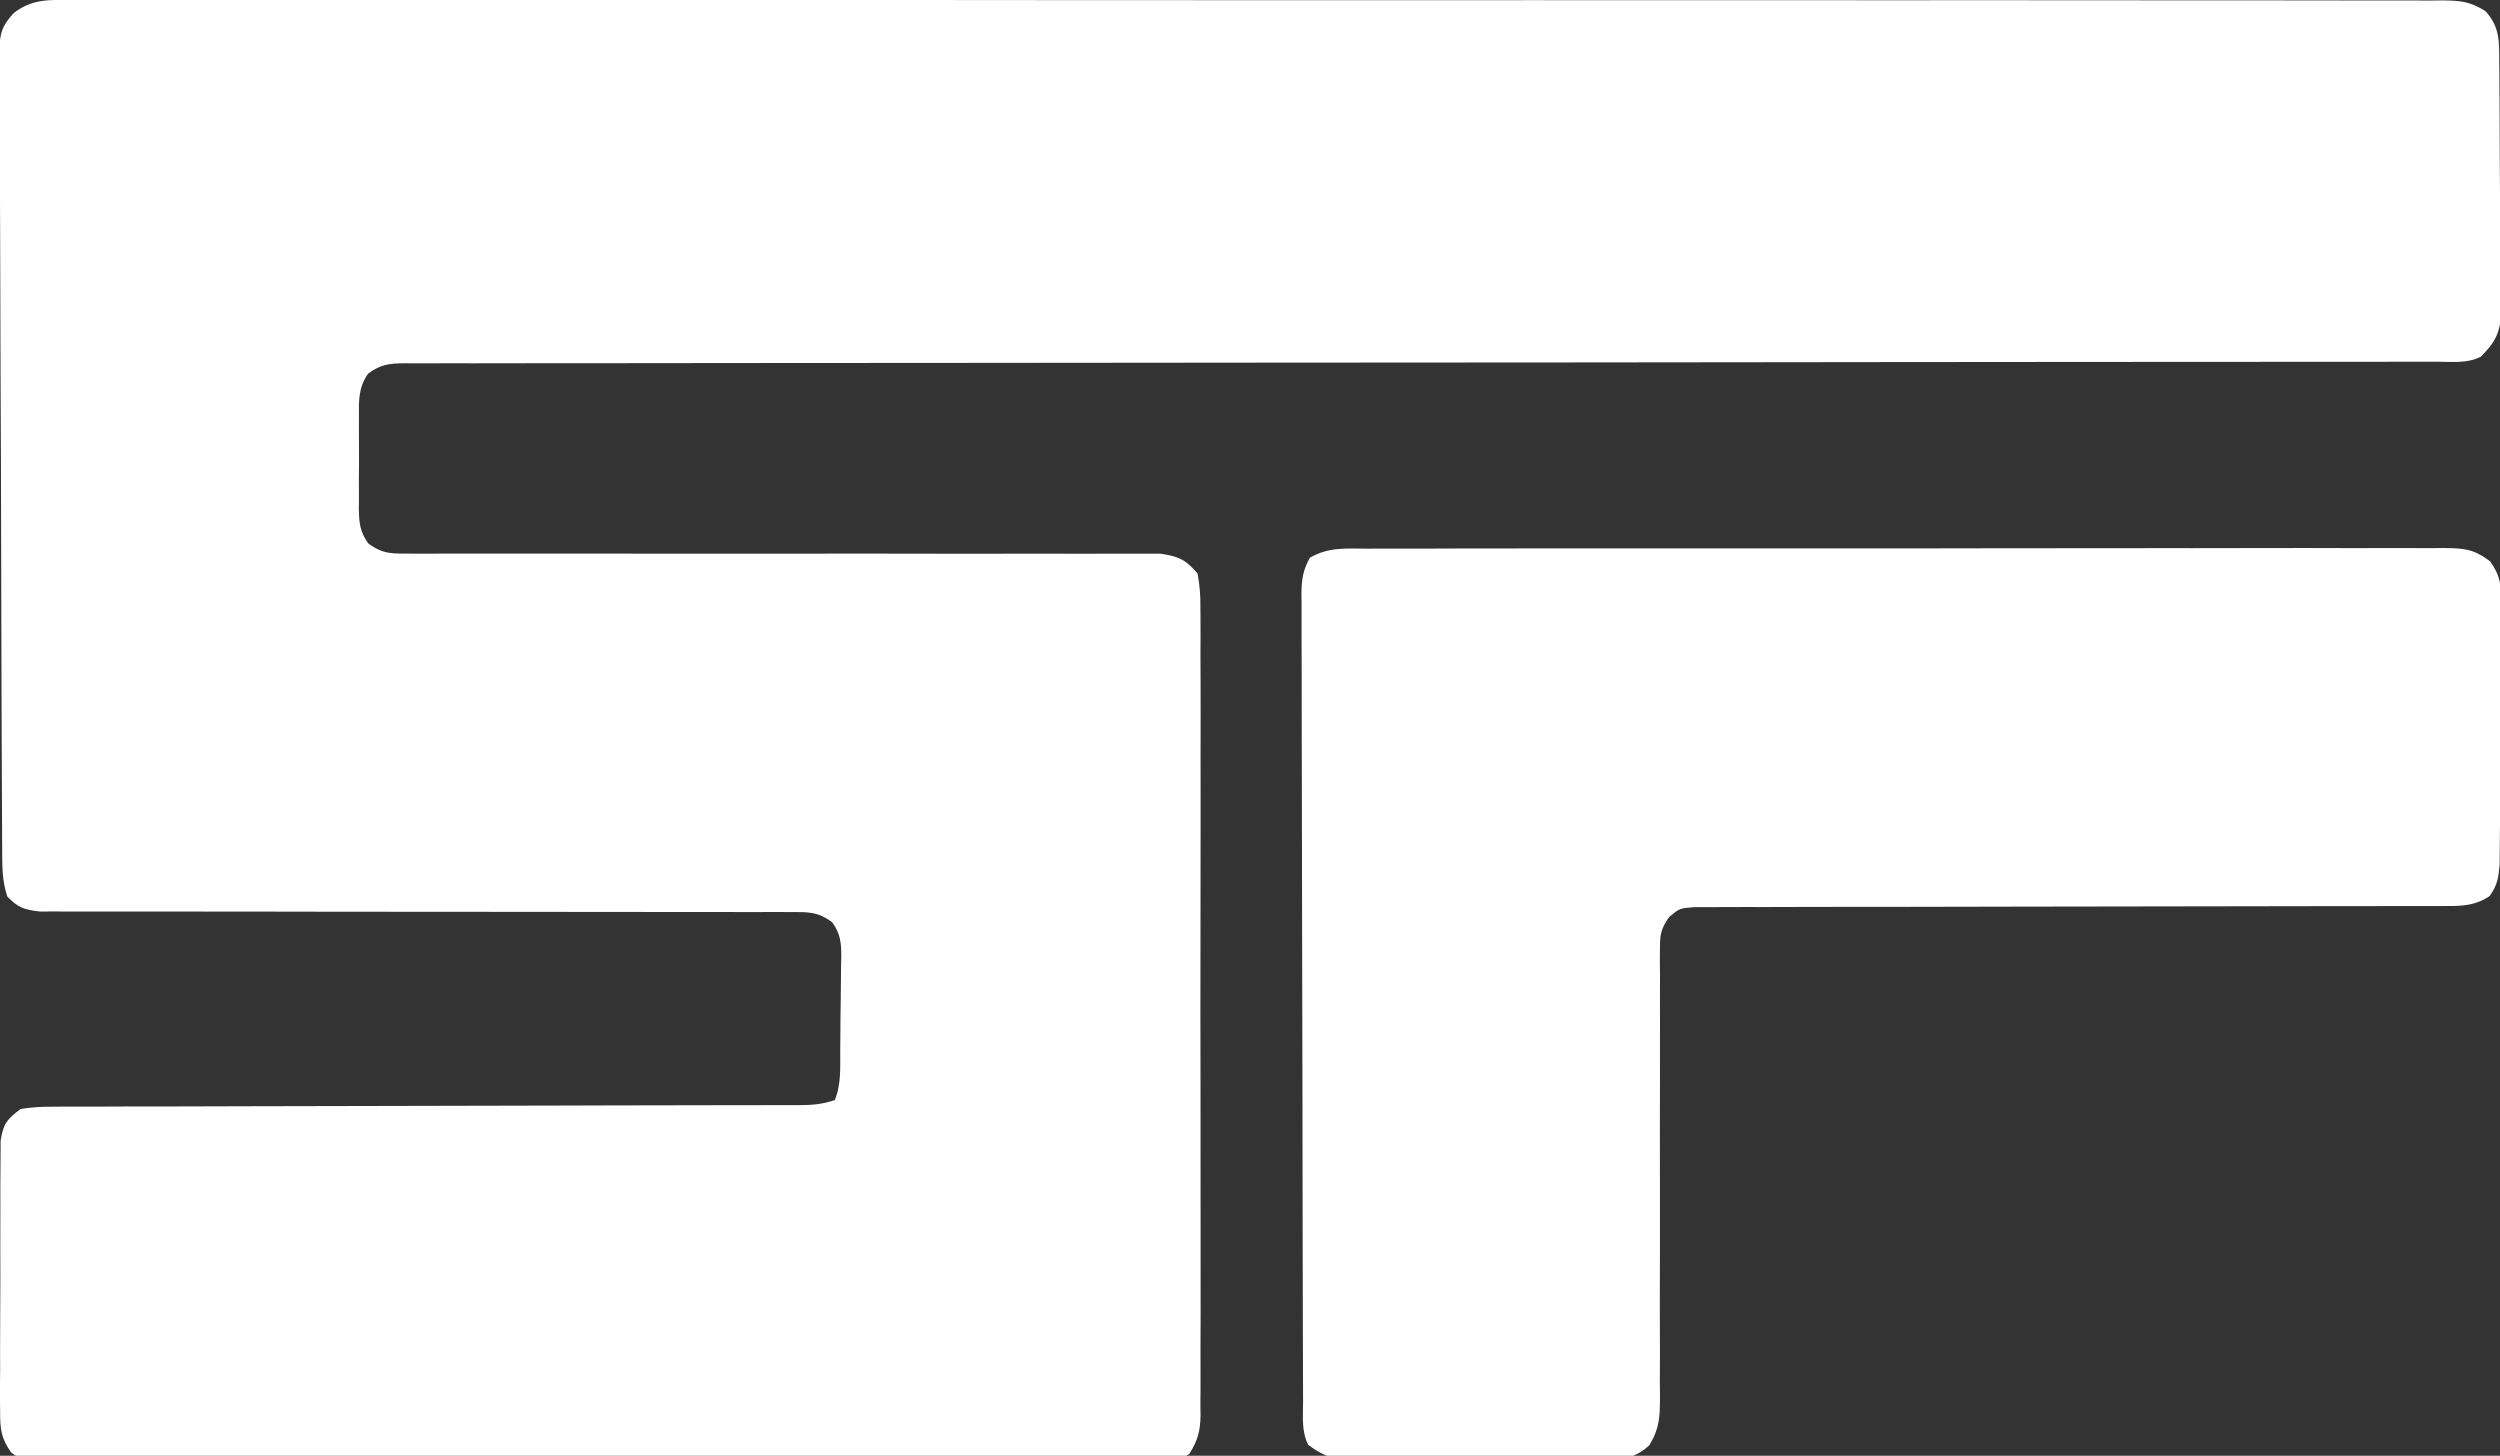
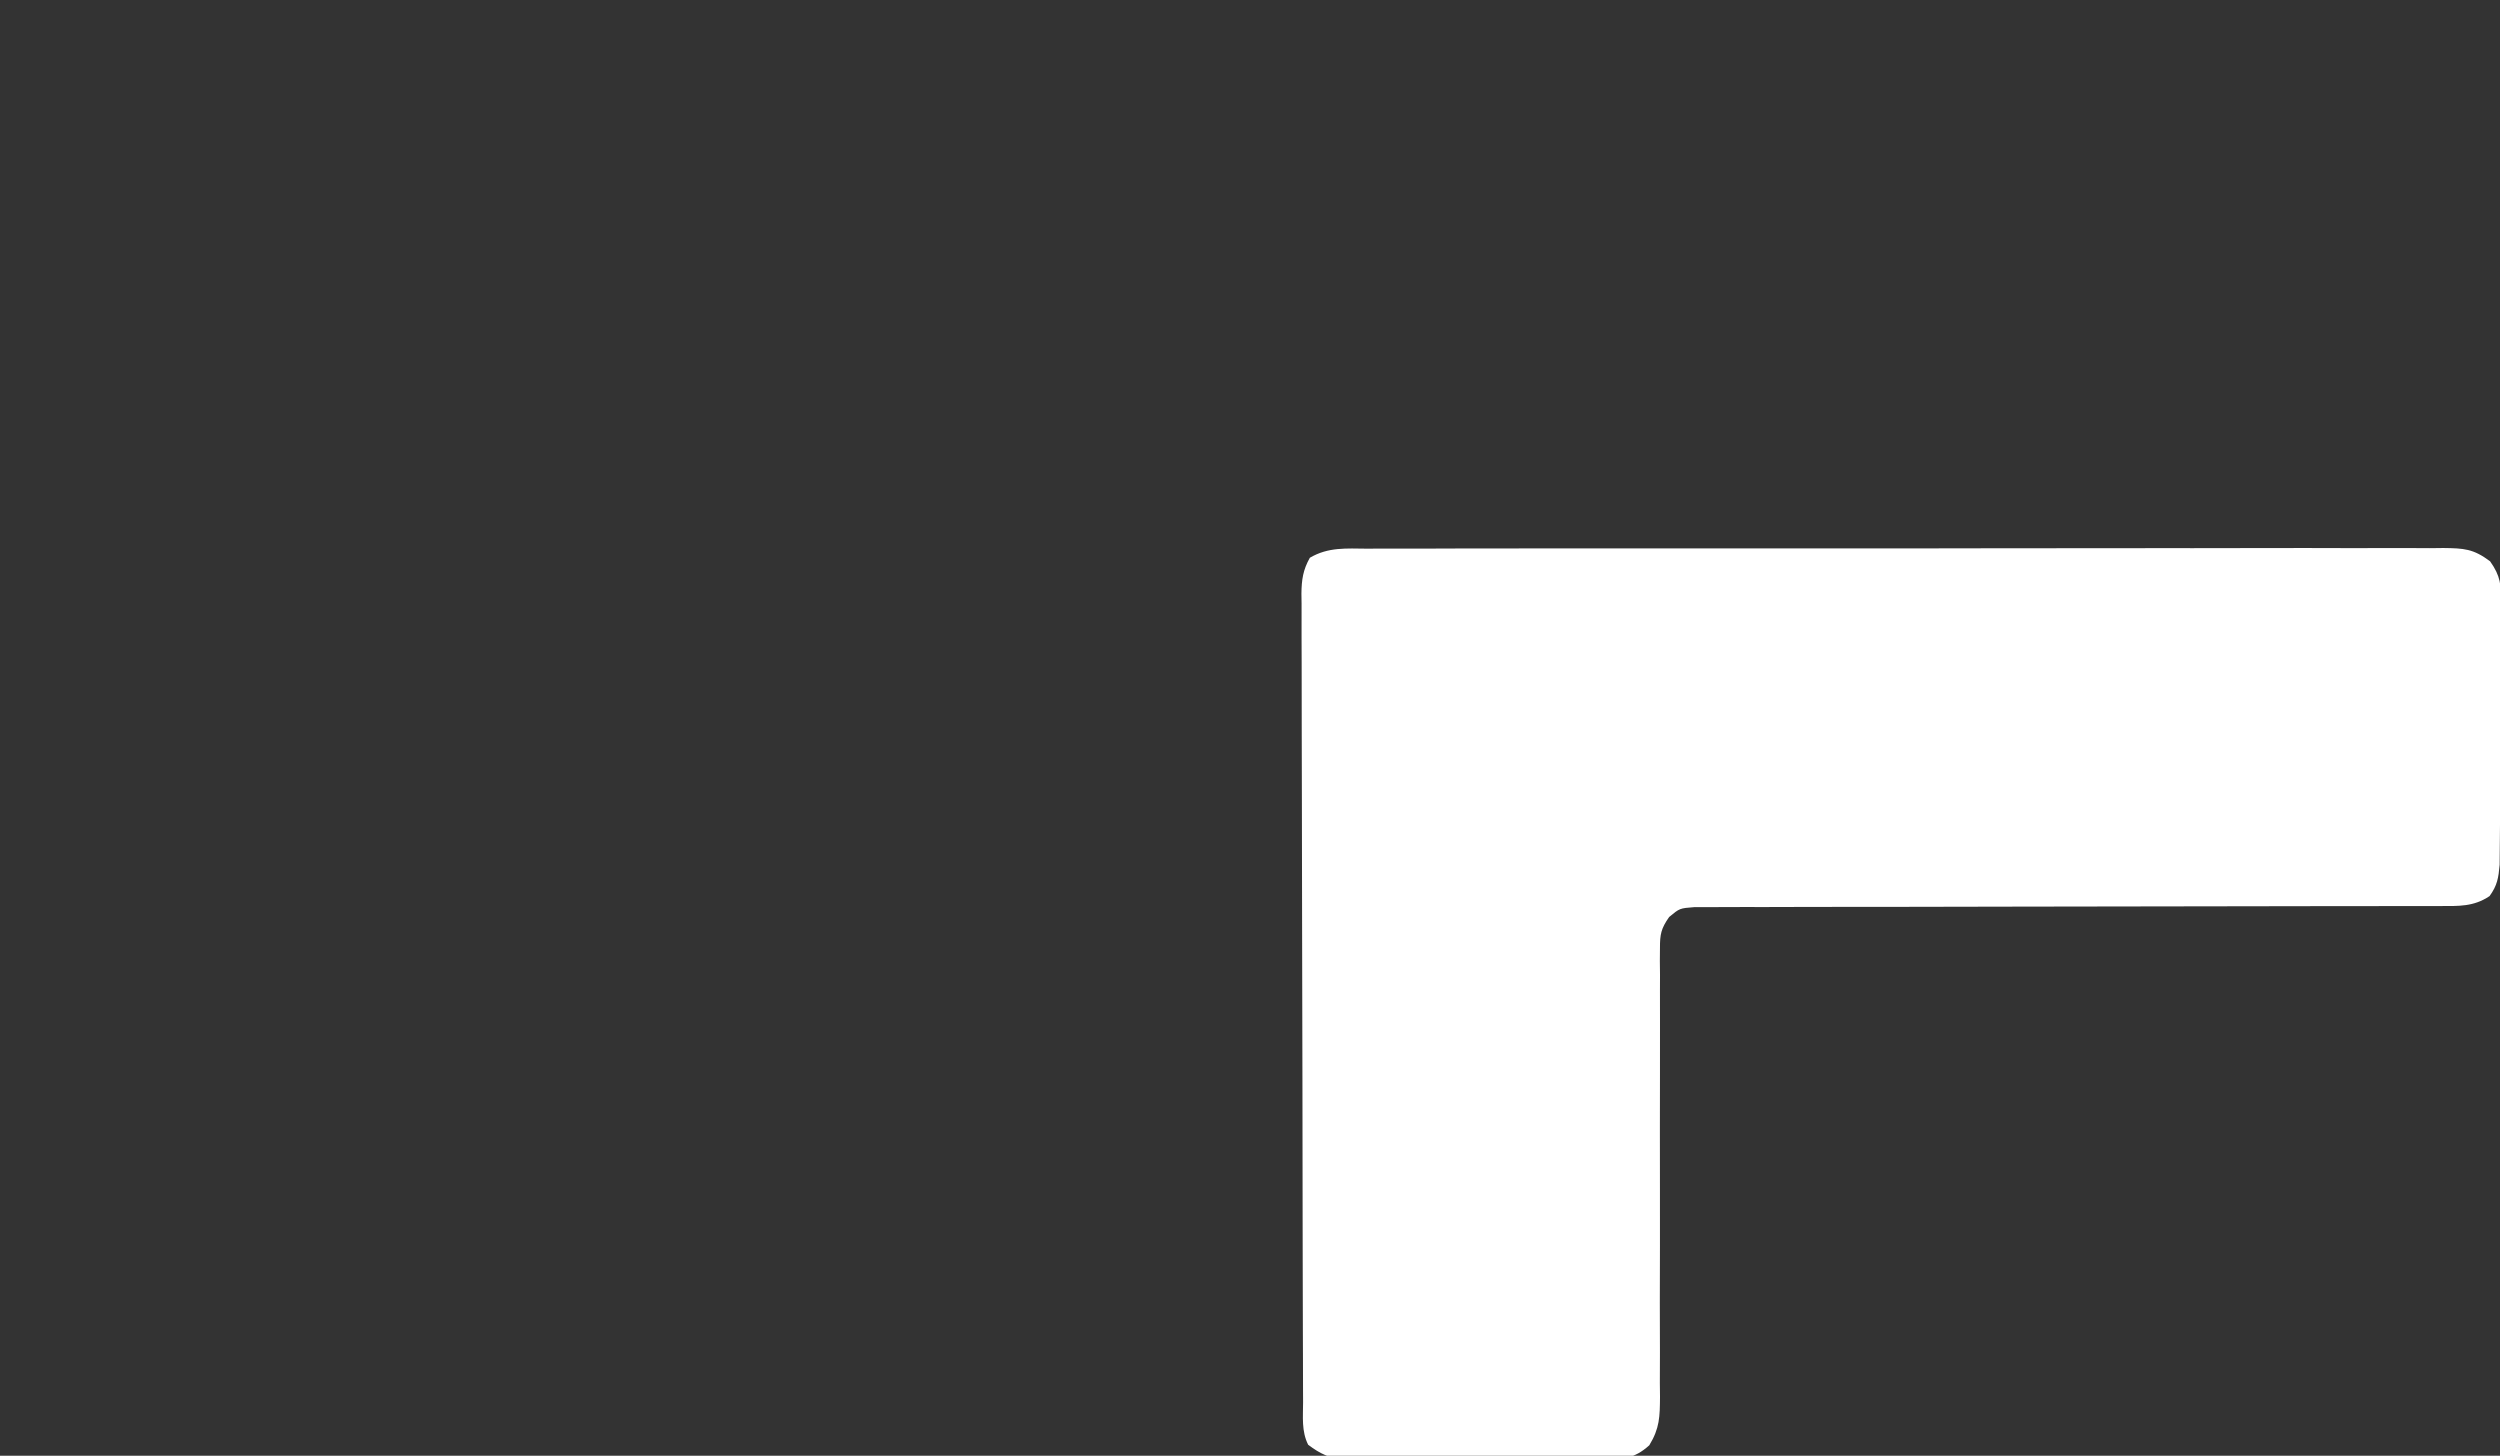
<svg xmlns="http://www.w3.org/2000/svg" version="1.1" width="565" height="329">
  <rect width="100%" height="100%" fill="#333333" stroke="none" />
-   <path d="M0 0 C0.937 -0.007 1.875 -0.014 2.841 -0.021 C5.994 -0.038 9.146 -0.02 12.299 -0.002 C14.577 -0.007 16.856 -0.014 19.134 -0.023 C25.405 -0.042 31.675 -0.03 37.946 -0.013 C44.011 -0.001 50.076 -0.012 56.14 -0.023 C69.312 -0.045 82.484 -0.039 95.656 -0.021 C107.182 -0.006 118.708 0 130.234 -0.004 C131.38 -0.004 131.38 -0.004 132.549 -0.004 C135.651 -0.005 138.753 -0.006 141.855 -0.008 C170.958 -0.018 200.062 0.001 229.166 0.032 C255.033 0.06 280.9 0.065 306.767 0.05 C313.391 0.046 320.015 0.042 326.64 0.039 C327.455 0.038 328.27 0.038 329.111 0.037 C350.714 0.026 372.318 0.034 393.922 0.047 C396.246 0.048 398.57 0.049 400.894 0.051 C402.436 0.052 403.978 0.053 405.52 0.054 C417.04 0.06 428.561 0.058 440.081 0.051 C453.178 0.043 466.274 0.049 479.37 0.075 C486.056 0.088 492.742 0.093 499.428 0.082 C505.543 0.072 511.657 0.081 517.772 0.104 C519.99 0.109 522.208 0.107 524.425 0.098 C527.429 0.087 530.432 0.101 533.436 0.12 C534.306 0.111 535.177 0.102 536.074 0.093 C540.093 0.144 542.167 0.328 545.669 2.471 C549.023 6.112 548.792 9.37 548.832 14.13 C548.842 15.113 548.842 15.113 548.852 16.117 C548.871 18.284 548.883 20.451 548.893 22.619 C548.897 23.36 548.901 24.101 548.906 24.865 C548.926 28.787 548.941 32.709 548.95 36.631 C548.961 40.678 548.996 44.725 549.035 48.773 C549.061 51.889 549.07 55.004 549.073 58.12 C549.078 59.612 549.09 61.104 549.108 62.596 C549.133 64.686 549.132 66.774 549.125 68.864 C549.131 70.052 549.137 71.24 549.143 72.464 C548.557 76.264 547.318 77.907 544.655 80.626 C541.593 82.157 538.393 81.764 535.033 81.754 C534.233 81.756 533.434 81.757 532.61 81.759 C529.901 81.763 527.193 81.76 524.484 81.758 C522.534 81.759 520.585 81.762 518.635 81.764 C514.38 81.769 510.126 81.77 505.872 81.769 C498.951 81.768 492.03 81.773 485.11 81.779 C475.063 81.787 465.015 81.792 454.968 81.795 C439.768 81.8 424.567 81.816 409.367 81.834 C405.995 81.838 402.623 81.842 399.251 81.846 C398.243 81.847 398.243 81.847 397.215 81.848 C395.852 81.85 394.49 81.851 393.128 81.853 C391.761 81.855 390.394 81.856 389.026 81.858 C372.896 81.877 356.766 81.894 340.636 81.909 C339.93 81.91 339.224 81.911 338.497 81.911 C315.597 81.934 292.697 81.946 269.797 81.953 C246.265 81.961 222.734 81.982 199.202 82.019 C184.036 82.042 168.87 82.054 153.704 82.047 C143.773 82.044 133.842 82.055 123.912 82.078 C118.175 82.091 112.439 82.097 106.703 82.086 C101.458 82.076 96.213 82.084 90.967 82.107 C89.064 82.112 87.161 82.11 85.258 82.101 C82.681 82.089 80.105 82.102 77.529 82.121 C76.781 82.112 76.033 82.103 75.263 82.094 C71.857 82.144 69.97 82.395 67.195 84.438 C64.973 87.595 65.081 90.591 65.124 94.314 C65.12 95.053 65.116 95.793 65.112 96.555 C65.109 98.115 65.117 99.675 65.133 101.235 C65.155 103.619 65.134 106 65.108 108.384 C65.111 109.902 65.116 111.421 65.124 112.939 C65.116 113.649 65.107 114.36 65.099 115.092 C65.159 118.238 65.372 120.234 67.232 122.815 C70.567 125.308 72.792 125.123 76.936 125.118 C77.671 125.123 78.406 125.128 79.163 125.133 C81.627 125.144 84.089 125.126 86.553 125.109 C88.319 125.111 90.085 125.115 91.851 125.121 C95.654 125.129 99.457 125.125 103.26 125.112 C109.273 125.092 115.286 125.102 121.299 125.117 C135.149 125.146 148.999 125.135 162.849 125.124 C175.54 125.114 188.231 125.113 200.921 125.144 C206.899 125.157 212.877 125.151 218.855 125.13 C222.574 125.121 226.292 125.129 230.01 125.141 C231.735 125.143 233.46 125.138 235.185 125.126 C237.54 125.11 239.893 125.119 242.247 125.134 C243.565 125.133 244.882 125.131 246.24 125.13 C250.346 125.727 251.976 126.45 254.655 129.626 C255.158 132.454 255.332 134.687 255.29 137.515 C255.298 138.315 255.305 139.115 255.313 139.94 C255.333 142.625 255.318 145.308 255.302 147.993 C255.309 149.917 255.318 151.84 255.328 153.764 C255.351 158.991 255.342 164.218 255.327 169.445 C255.314 174.912 255.326 180.379 255.333 185.846 C255.343 195.029 255.331 204.211 255.307 213.394 C255.28 224.013 255.288 234.631 255.316 245.25 C255.339 254.363 255.342 263.476 255.329 272.588 C255.321 278.033 255.32 283.477 255.336 288.922 C255.351 294.041 255.341 299.16 255.312 304.279 C255.305 306.159 255.307 308.039 255.318 309.919 C255.332 312.484 255.315 315.046 255.29 317.611 C255.301 318.356 255.312 319.102 255.324 319.87 C255.256 323.464 254.708 325.543 252.768 328.588 C248.265 331.537 244.495 331.321 239.217 331.261 C237.623 331.273 237.623 331.273 235.997 331.285 C232.431 331.305 228.866 331.289 225.299 331.273 C222.745 331.28 220.191 331.289 217.637 331.3 C211.416 331.32 205.196 331.317 198.975 331.303 C193.919 331.292 188.864 331.29 183.808 331.295 C183.088 331.296 182.369 331.297 181.628 331.298 C180.166 331.299 178.704 331.301 177.243 331.303 C163.537 331.317 149.831 331.301 136.125 331.274 C124.363 331.251 112.603 331.255 100.841 331.278 C87.184 331.305 73.528 331.316 59.871 331.3 C58.414 331.299 56.958 331.297 55.502 331.295 C54.785 331.295 54.069 331.294 53.331 331.293 C48.281 331.289 43.231 331.296 38.182 331.308 C31.385 331.323 24.59 331.312 17.793 331.283 C15.296 331.277 12.799 331.279 10.301 331.29 C6.898 331.303 3.496 331.286 0.093 331.261 C-0.901 331.272 -1.894 331.284 -2.918 331.295 C-7.541 331.229 -9.667 331.135 -13.458 328.291 C-15.885 324.864 -15.973 322.787 -15.976 318.605 C-15.983 317.918 -15.991 317.231 -15.998 316.523 C-16.015 314.264 -15.995 312.007 -15.974 309.748 C-15.975 308.172 -15.977 306.597 -15.981 305.022 C-15.984 301.726 -15.97 298.431 -15.942 295.134 C-15.908 290.912 -15.914 286.69 -15.933 282.468 C-15.943 279.217 -15.934 275.967 -15.919 272.716 C-15.914 271.159 -15.915 269.602 -15.921 268.045 C-15.926 265.869 -15.906 263.695 -15.879 261.519 C-15.872 260.281 -15.866 259.044 -15.86 257.769 C-15.227 253.906 -14.442 252.969 -11.345 250.626 C-8.759 250.232 -6.597 250.083 -4.013 250.114 C-3.272 250.107 -2.532 250.101 -1.769 250.094 C0.713 250.076 3.194 250.086 5.677 250.096 C7.456 250.089 9.235 250.08 11.013 250.07 C15.846 250.046 20.678 250.047 25.511 250.052 C30.564 250.052 35.616 250.03 40.669 250.009 C50.242 249.974 59.815 249.958 69.388 249.949 C83.446 249.937 97.503 249.898 111.561 249.855 C112.591 249.852 113.621 249.849 114.682 249.846 C116.735 249.84 118.788 249.833 120.84 249.827 C126.862 249.809 132.885 249.798 138.907 249.793 C142.648 249.789 146.389 249.781 150.13 249.773 C151.869 249.77 153.607 249.769 155.346 249.769 C157.714 249.77 160.082 249.764 162.45 249.758 C163.142 249.759 163.835 249.761 164.549 249.763 C167.538 249.749 169.792 249.581 172.655 248.626 C174.2 244.992 173.853 240.832 173.893 236.939 C173.905 235.83 173.905 235.83 173.918 234.698 C173.931 233.138 173.942 231.578 173.95 230.018 C173.962 228.424 173.982 226.829 174.012 225.235 C174.054 222.928 174.07 220.621 174.081 218.314 C174.107 217.248 174.107 217.248 174.134 216.161 C174.12 213.005 173.945 211.03 172.081 208.438 C168.743 205.945 166.513 206.127 162.367 206.128 C161.632 206.122 160.896 206.117 160.138 206.111 C157.672 206.098 155.207 206.113 152.741 206.128 C150.973 206.124 149.206 206.119 147.438 206.111 C143.632 206.099 139.826 206.1 136.019 206.11 C130.002 206.126 123.986 206.112 117.969 206.094 C106.284 206.063 94.6 206.062 82.915 206.064 C68.041 206.065 53.168 206.055 38.294 206.015 C32.311 206 26.328 206 20.344 206.013 C16.625 206.017 12.906 206.01 9.186 205.999 C7.459 205.997 5.732 205.999 4.005 206.008 C1.651 206.018 -0.703 206.01 -3.058 205.998 C-4.376 205.999 -5.695 205.999 -7.053 206 C-10.535 205.605 -11.934 205.123 -14.345 202.626 C-15.55 199.011 -15.5 195.699 -15.506 191.934 C-15.511 191.143 -15.516 190.352 -15.521 189.537 C-15.537 186.877 -15.545 184.217 -15.554 181.557 C-15.563 179.653 -15.573 177.749 -15.583 175.846 C-15.615 169.588 -15.635 163.33 -15.654 157.072 C-15.657 156.008 -15.66 154.944 -15.664 153.847 C-15.694 143.817 -15.721 133.786 -15.738 123.756 C-15.76 110.916 -15.802 98.077 -15.872 85.237 C-15.919 76.214 -15.943 67.191 -15.95 58.167 C-15.955 52.775 -15.97 47.383 -16.01 41.991 C-16.047 36.92 -16.055 31.85 -16.042 26.779 C-16.042 24.917 -16.052 23.055 -16.074 21.193 C-16.101 18.652 -16.092 16.114 -16.073 13.572 C-16.09 12.834 -16.107 12.096 -16.124 11.335 C-16.053 7.446 -15.533 5.832 -12.883 2.938 C-8.831 -0.207 -4.968 -0.069 0 0 Z " fill="#FFFFFF" transform="translate(16,0)" />
  <path d="M0 0 C1.599 -0.01 1.599 -0.01 3.229 -0.021 C6.812 -0.039 10.395 -0.029 13.978 -0.019 C16.542 -0.026 19.106 -0.035 21.669 -0.045 C27.918 -0.065 34.166 -0.066 40.414 -0.058 C45.492 -0.052 50.57 -0.053 55.648 -0.06 C56.371 -0.06 57.093 -0.061 57.837 -0.062 C59.305 -0.064 60.772 -0.066 62.24 -0.068 C76.006 -0.084 89.771 -0.076 103.537 -0.059 C116.133 -0.044 128.73 -0.059 141.326 -0.088 C154.257 -0.117 167.188 -0.128 180.119 -0.118 C181.581 -0.117 183.044 -0.116 184.506 -0.115 C185.585 -0.115 185.585 -0.115 186.686 -0.114 C191.758 -0.112 196.83 -0.122 201.902 -0.136 C208.728 -0.156 215.554 -0.149 222.381 -0.124 C224.89 -0.119 227.398 -0.123 229.907 -0.135 C233.325 -0.151 236.743 -0.136 240.161 -0.114 C241.159 -0.125 242.158 -0.137 243.186 -0.149 C247.823 -0.087 249.96 0.001 253.761 2.854 C256.156 6.238 256.261 8.226 256.243 12.353 C256.247 13.02 256.251 13.687 256.255 14.375 C256.262 16.569 256.233 18.762 256.203 20.956 C256.198 22.486 256.196 24.017 256.196 25.547 C256.189 28.749 256.167 31.95 256.131 35.152 C256.086 39.253 256.071 43.354 256.067 47.456 C256.063 50.614 256.048 53.771 256.029 56.929 C256.02 58.442 256.013 59.954 256.008 61.466 C255.999 63.58 255.977 65.693 255.95 67.806 C255.94 69.008 255.929 70.21 255.918 71.448 C255.651 74.437 255.389 76.097 253.644 78.515 C250.021 80.949 246.672 80.765 242.394 80.766 C241.663 80.769 240.931 80.772 240.178 80.775 C237.726 80.783 235.274 80.776 232.822 80.77 C231.064 80.773 229.307 80.776 227.549 80.781 C223.764 80.789 219.979 80.791 216.193 80.789 C210.21 80.786 204.227 80.801 198.244 80.818 C181.23 80.865 164.217 80.889 147.203 80.896 C137.807 80.899 128.411 80.917 119.015 80.951 C113.065 80.971 107.115 80.973 101.165 80.962 C97.466 80.96 93.768 80.974 90.069 80.992 C88.352 80.998 86.635 80.996 84.917 80.987 C82.576 80.976 80.235 80.99 77.894 81.009 C76.583 81.01 75.271 81.011 73.921 81.012 C70.603 81.268 70.603 81.268 68.222 83.248 C66.4 85.865 66.146 87.131 66.152 90.29 C66.14 91.726 66.14 91.726 66.127 93.191 C66.144 94.757 66.144 94.757 66.162 96.354 C66.156 98.011 66.156 98.011 66.15 99.701 C66.144 102.1 66.147 104.498 66.158 106.897 C66.175 110.692 66.168 114.487 66.154 118.282 C66.126 127.023 66.136 135.765 66.147 144.506 C66.157 153.153 66.152 161.8 66.12 170.447 C66.113 174.188 66.13 177.929 66.147 181.67 C66.141 183.962 66.135 186.254 66.126 188.546 C66.143 190.108 66.143 190.108 66.161 191.702 C66.123 196.164 66.1 198.767 63.739 202.638 C60.197 205.811 57.947 205.649 53.254 205.676 C52.599 205.681 51.943 205.686 51.268 205.691 C49.095 205.705 46.922 205.712 44.75 205.718 C43.24 205.724 41.73 205.729 40.22 205.735 C37.052 205.746 33.884 205.751 30.715 205.755 C26.66 205.76 22.605 205.784 18.549 205.813 C15.429 205.832 12.309 205.837 9.189 205.838 C7.694 205.841 6.2 205.849 4.705 205.862 C2.61 205.88 0.517 205.878 -1.578 205.871 C-3.364 205.877 -3.364 205.877 -5.187 205.882 C-8.68 205.477 -10.559 204.61 -13.356 202.515 C-14.89 199.446 -14.504 196.228 -14.503 192.86 C-14.507 192.061 -14.51 191.262 -14.514 190.438 C-14.525 187.745 -14.529 185.052 -14.533 182.359 C-14.539 180.434 -14.546 178.509 -14.553 176.584 C-14.57 171.345 -14.581 166.105 -14.589 160.865 C-14.594 157.595 -14.6 154.324 -14.607 151.053 C-14.626 140.827 -14.64 130.601 -14.648 120.375 C-14.658 108.556 -14.684 96.737 -14.725 84.919 C-14.755 75.792 -14.77 66.666 -14.773 57.54 C-14.775 52.085 -14.784 46.63 -14.809 41.175 C-14.833 36.045 -14.837 30.915 -14.827 25.785 C-14.826 23.9 -14.833 22.015 -14.846 20.13 C-14.864 17.561 -14.857 14.993 -14.844 12.423 C-14.855 11.674 -14.866 10.924 -14.877 10.152 C-14.838 7.012 -14.519 4.805 -12.973 2.053 C-8.808 -0.395 -4.746 -0.039 0 0 Z " fill="#FFFFFF" transform="translate(309,124)" />
</svg>